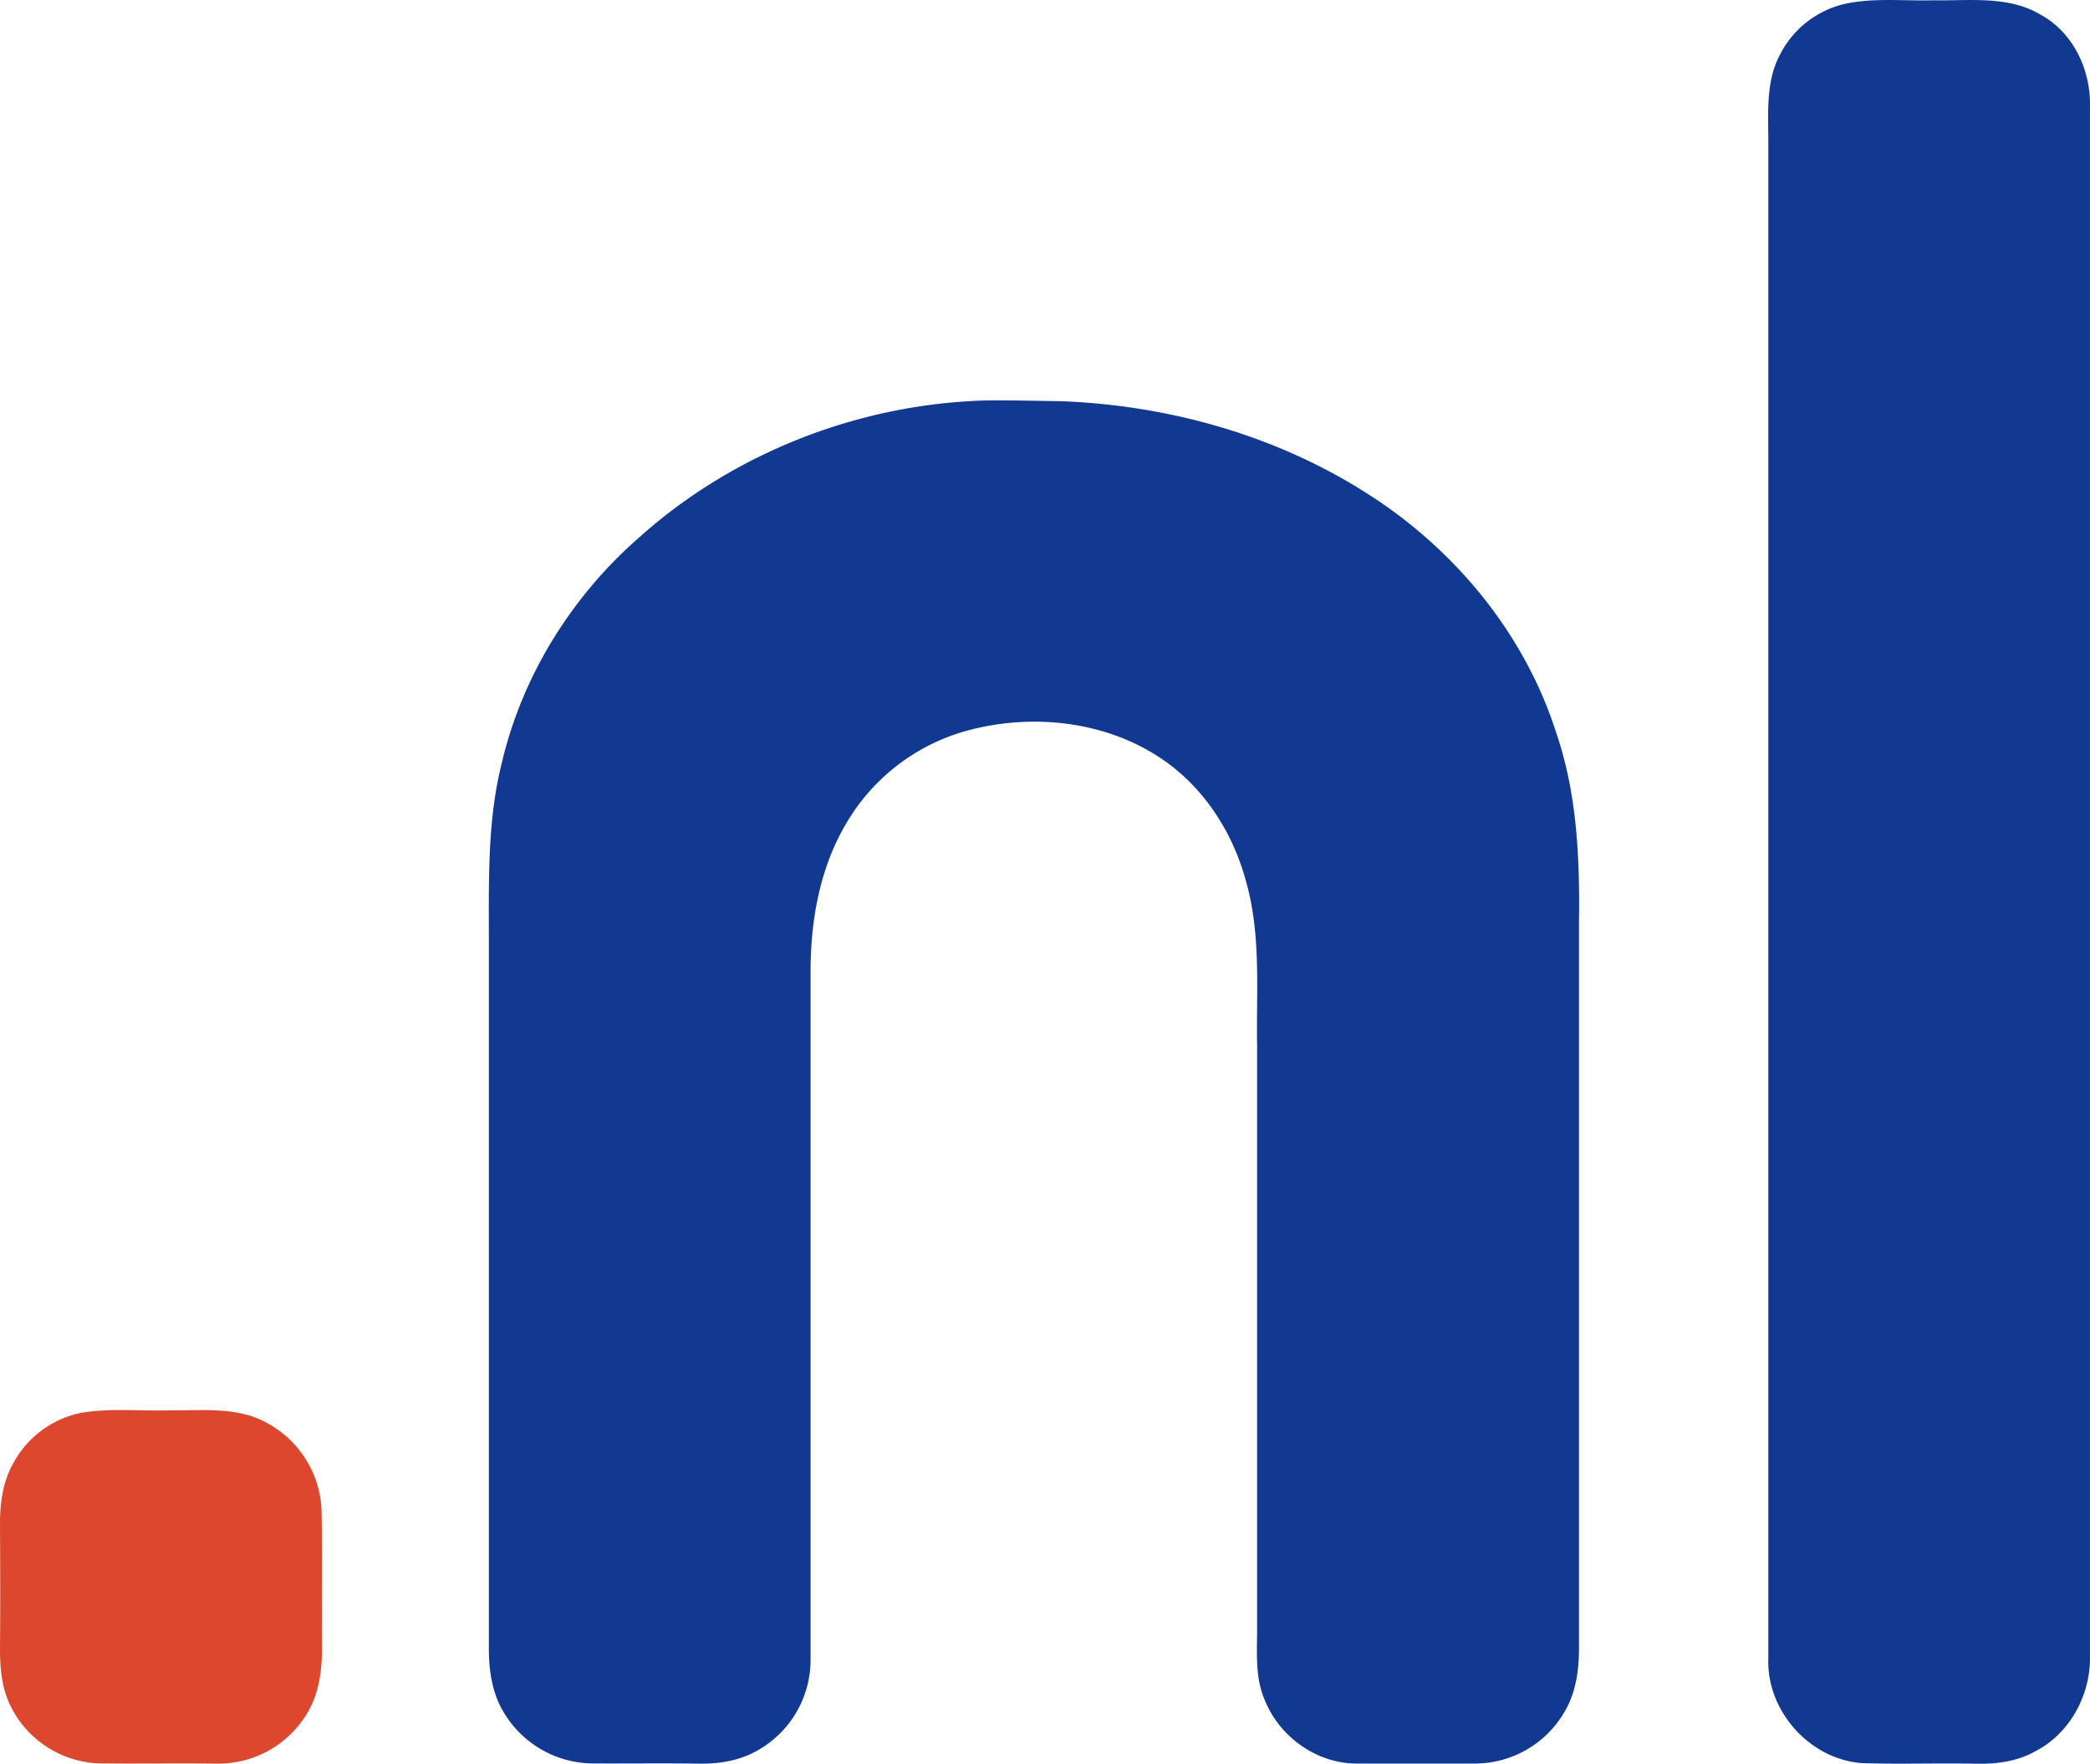
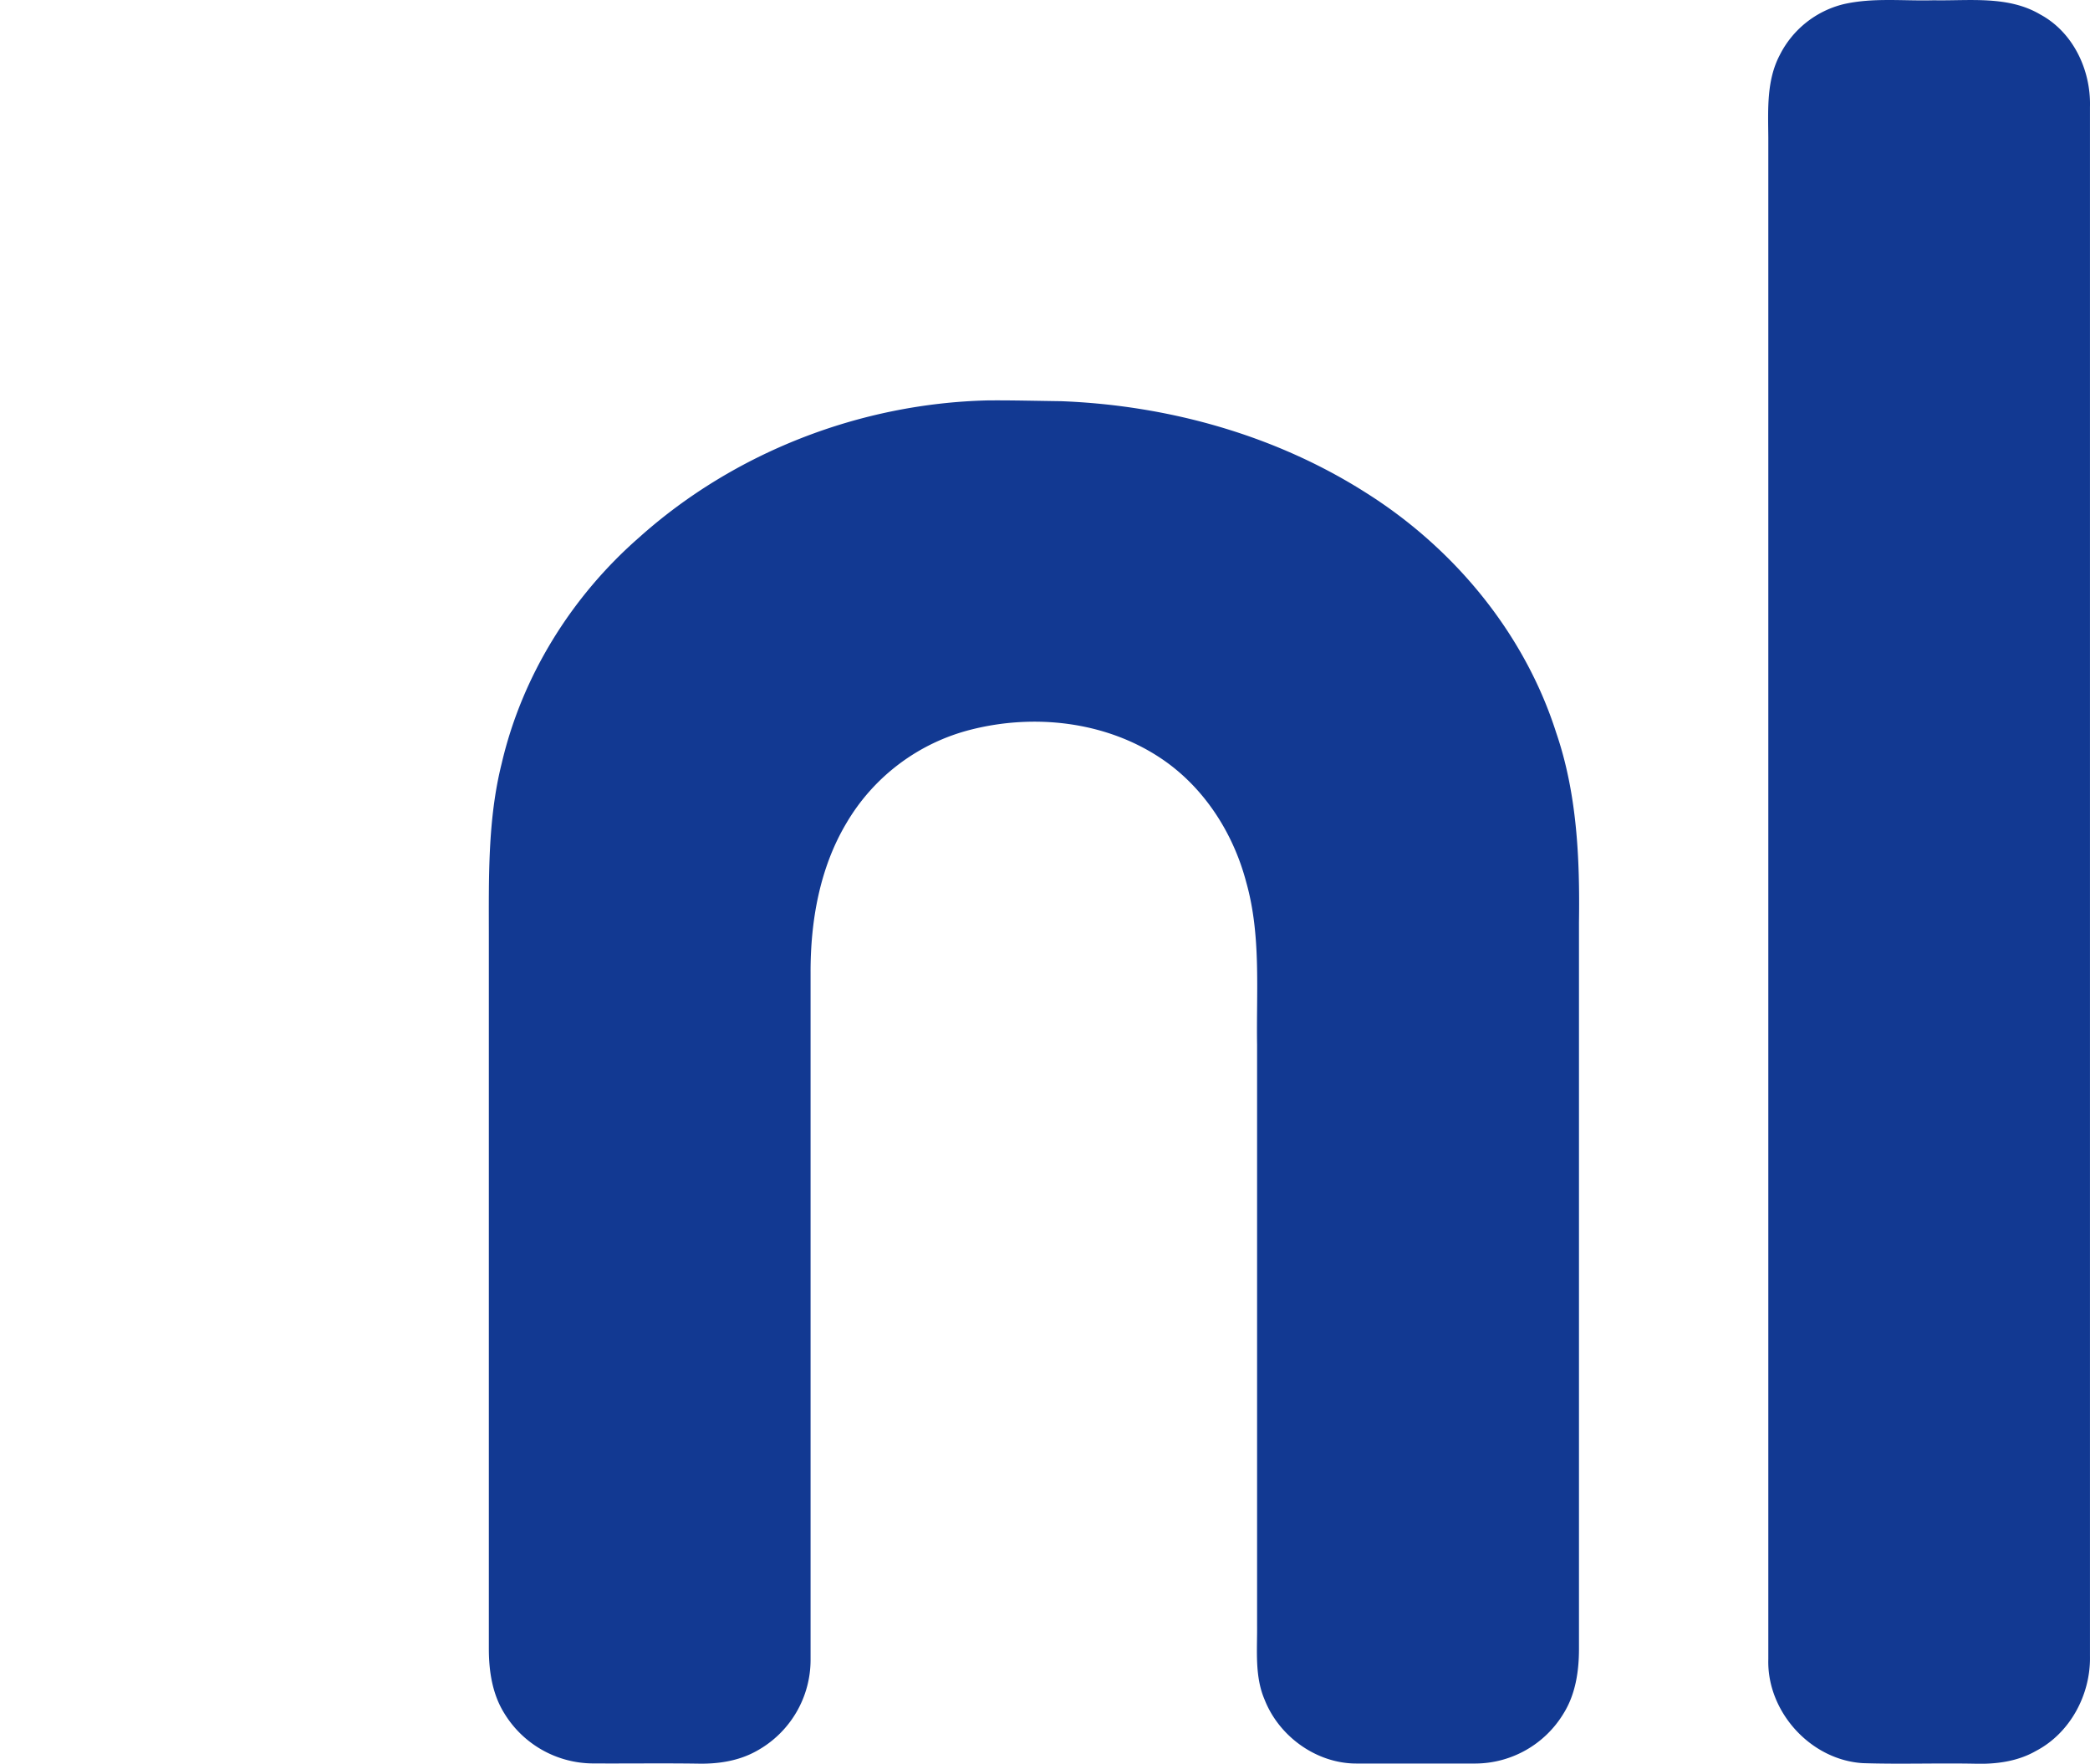
<svg xmlns="http://www.w3.org/2000/svg" id="Layer_1" data-name="Layer 1" viewBox="0 0 615.52 519.41">
  <defs>
    <style>
      .cls-1 {
        fill: #123992;
      }

      .cls-2 {
        fill: #dd472e;
      }
    </style>
  </defs>
  <path class="cls-1" d="M568.43,24.15c8.72-2,17.72-.89,26.57-1.15,10.48.2,21.85-1.42,31.32,4.16,9.76,5.24,15,16.45,14.68,27.29q0,228.06,0,456.13c.25,11.3-5.77,22.7-15.92,28-5.46,3.13-11.87,3.94-18.06,3.75-11-.21-21.93.19-32.88-.16-15.41-.92-28.31-15.16-27.87-30.57q0-224,0-448.08c-.06-8.19-.58-16.89,3.37-24.38A28.7,28.7,0,0,1,568.43,24.15Z" transform="translate(-25.49 -22.92)" />
  <path class="cls-1" d="M316.37,140.84c7.2-.06,14.4.14,21.6.23,31.7,1.21,63.41,10.06,90.22,27.23,25.71,16.32,46.28,41.19,55.59,70.34,6.16,17.93,7,37.07,6.73,55.86q0,107,0,214c0,6.55-1,13.34-4.52,19a30.48,30.48,0,0,1-25.94,14.78c-11.7,0-23.4,0-35.1,0s-22.71-7.91-27-18.75c-3-6.94-2.16-14.65-2.24-22q0-85.5,0-171c-.25-15.91,1.2-32.18-3.17-47.7-3.82-14.63-12.55-28.22-25.25-36.65-16.25-10.82-37.23-13.14-55.94-8.36a59.4,59.4,0,0,0-36.58,27.5c-7.9,13.24-10.61,28.91-10.56,44.16q0,101,0,202A30.62,30.62,0,0,1,248.1,538.7c-5.21,2.86-11.22,3.74-17.09,3.61-10.36-.15-20.72,0-31.07-.06A30.74,30.74,0,0,1,174,527.47c-3.53-5.66-4.54-12.44-4.54-19q0-105,0-210c0-17-.37-34.17,3.79-50.75,6-25.76,20.61-49.18,40.47-66.52C241.71,156.11,278.85,141.74,316.37,140.84Z" transform="translate(-25.49 -22.92)" />
-   <path class="cls-2" d="M49.38,439c8.79-1.48,17.75-.46,26.62-.74,9.52.08,19.77-1.09,28.38,3.87a30.57,30.57,0,0,1,15.83,26.38c.21,13,0,26,.1,39,.09,6.86-.73,14-4.37,20a30.5,30.5,0,0,1-26.88,14.8c-11.37-.14-22.74.05-34.1-.07a30.24,30.24,0,0,1-26.13-16.44c-2.78-5.3-3.35-11.39-3.34-17.27.11-12.32.07-24.65,0-37,0-6.07.86-12.31,3.9-17.66A29.27,29.27,0,0,1,49.38,439Z" transform="translate(-25.49 -22.92)" />
</svg>